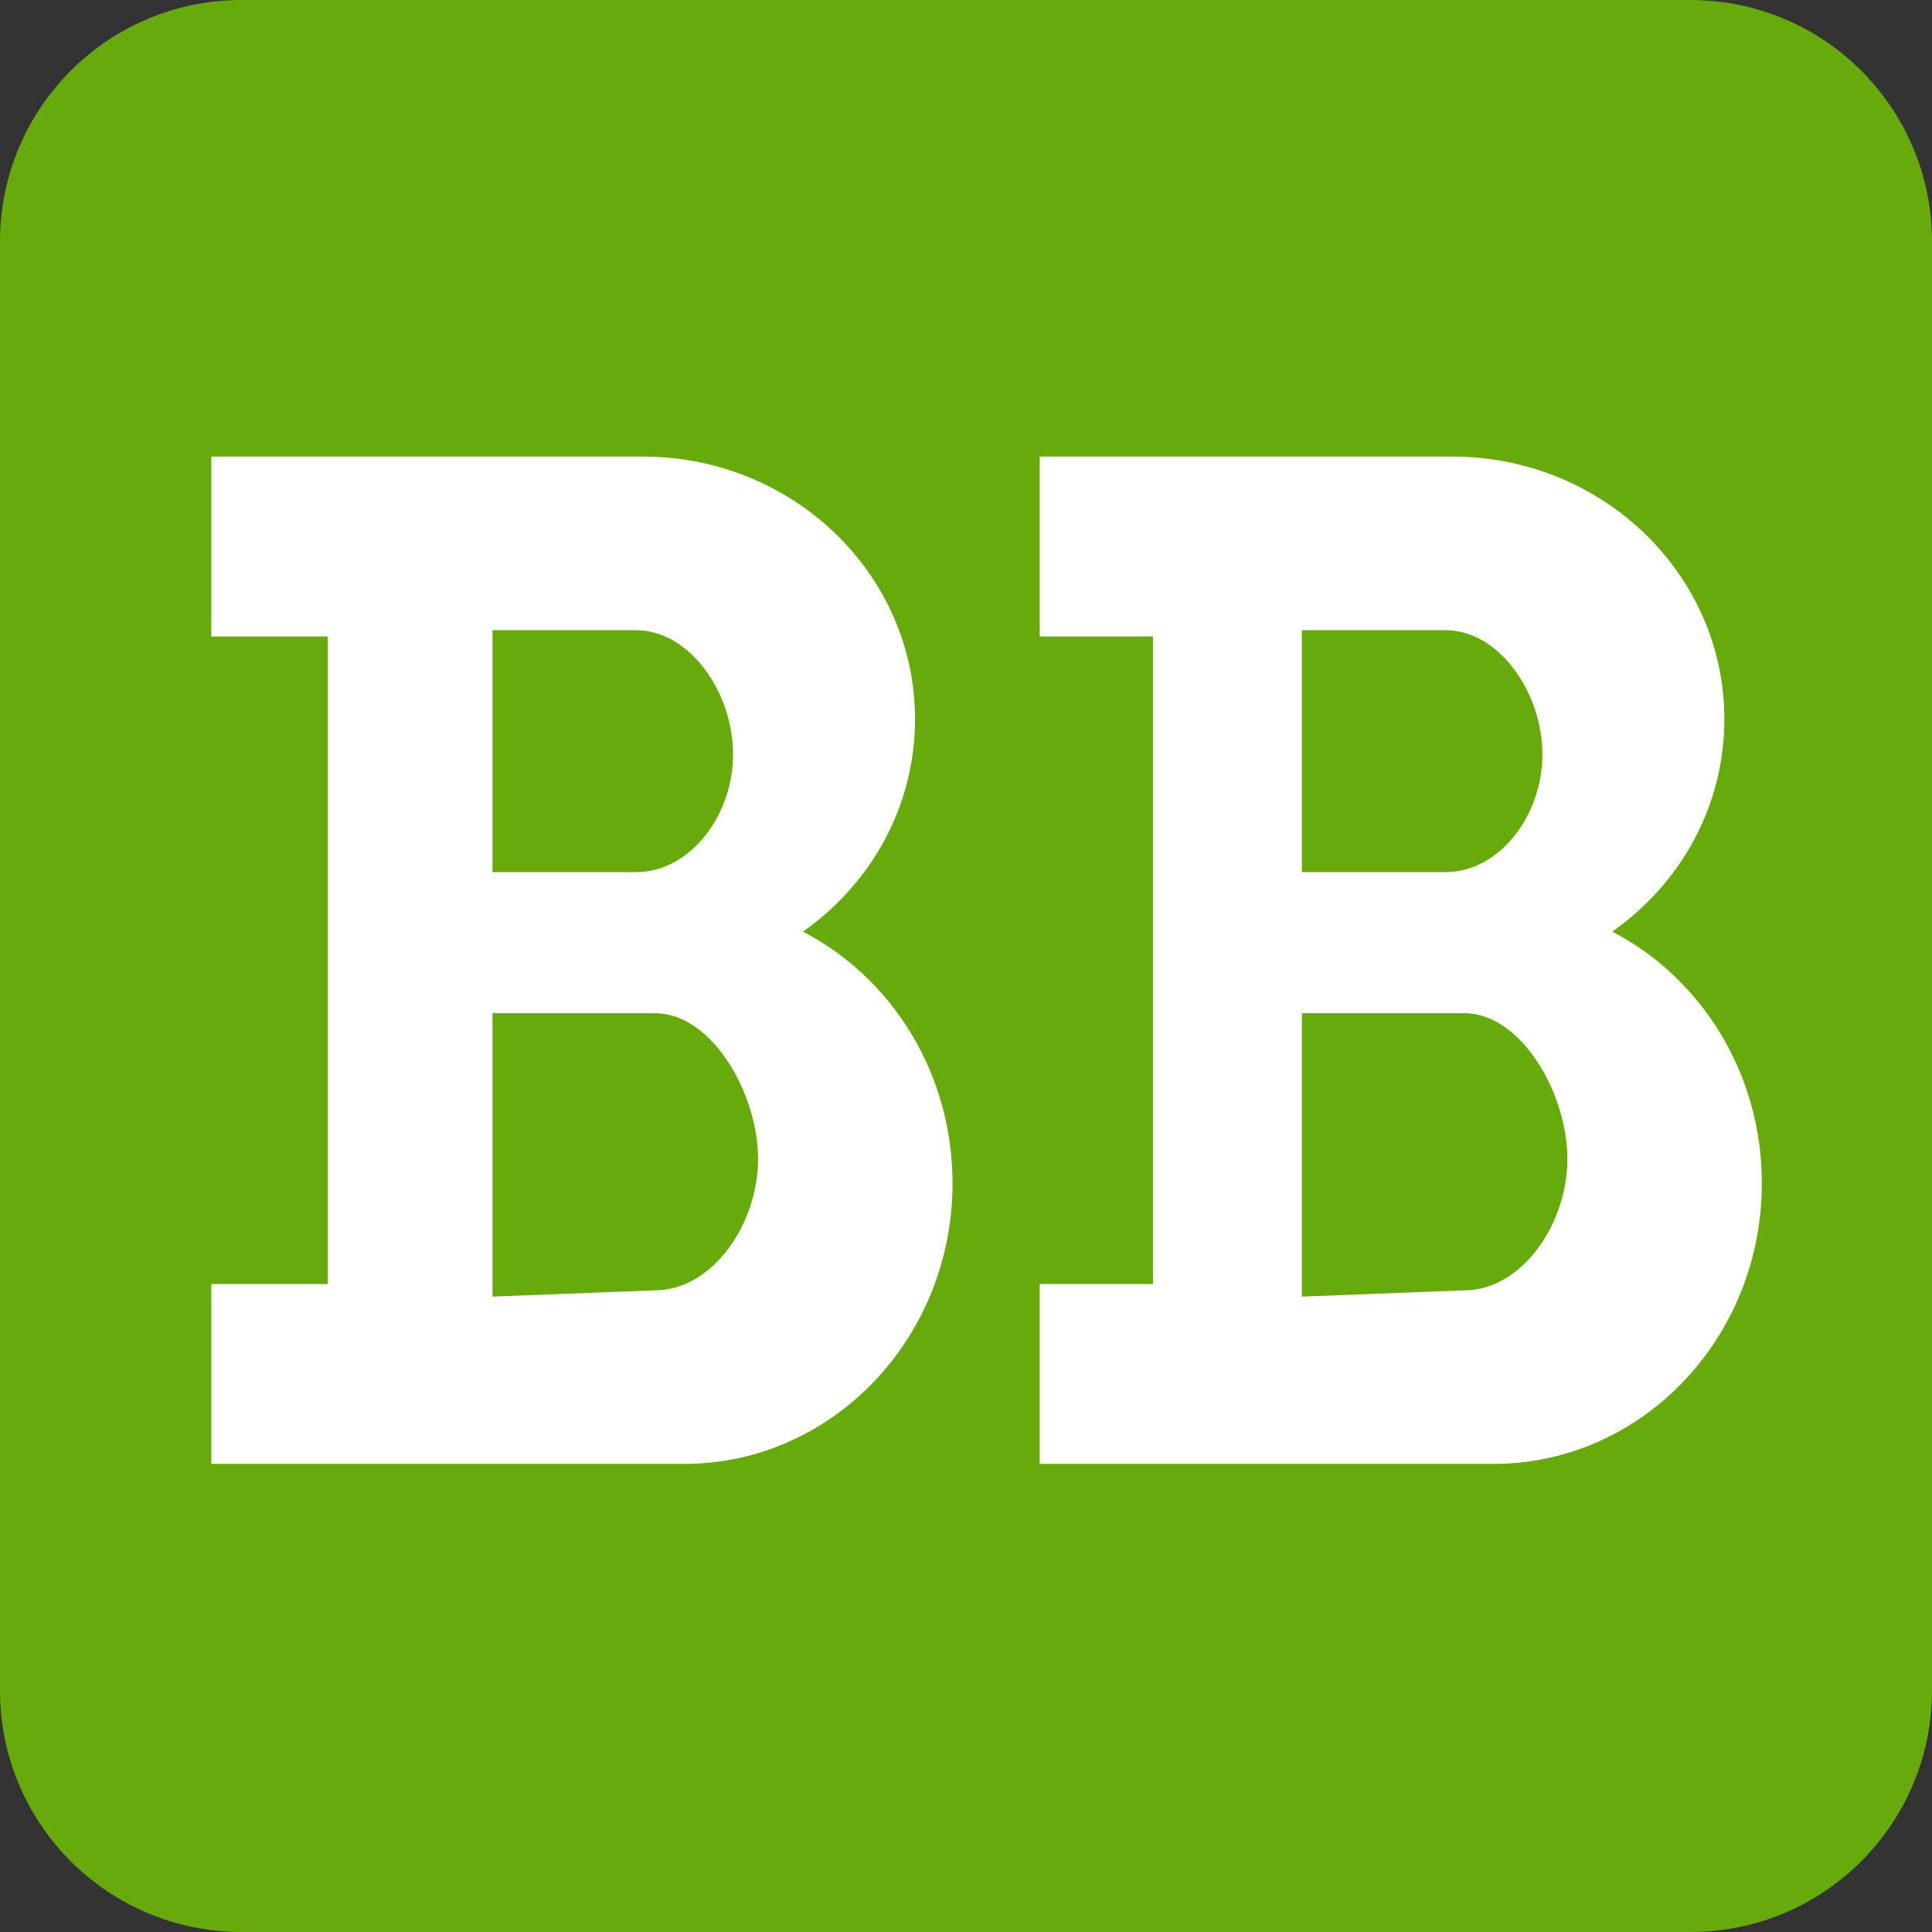
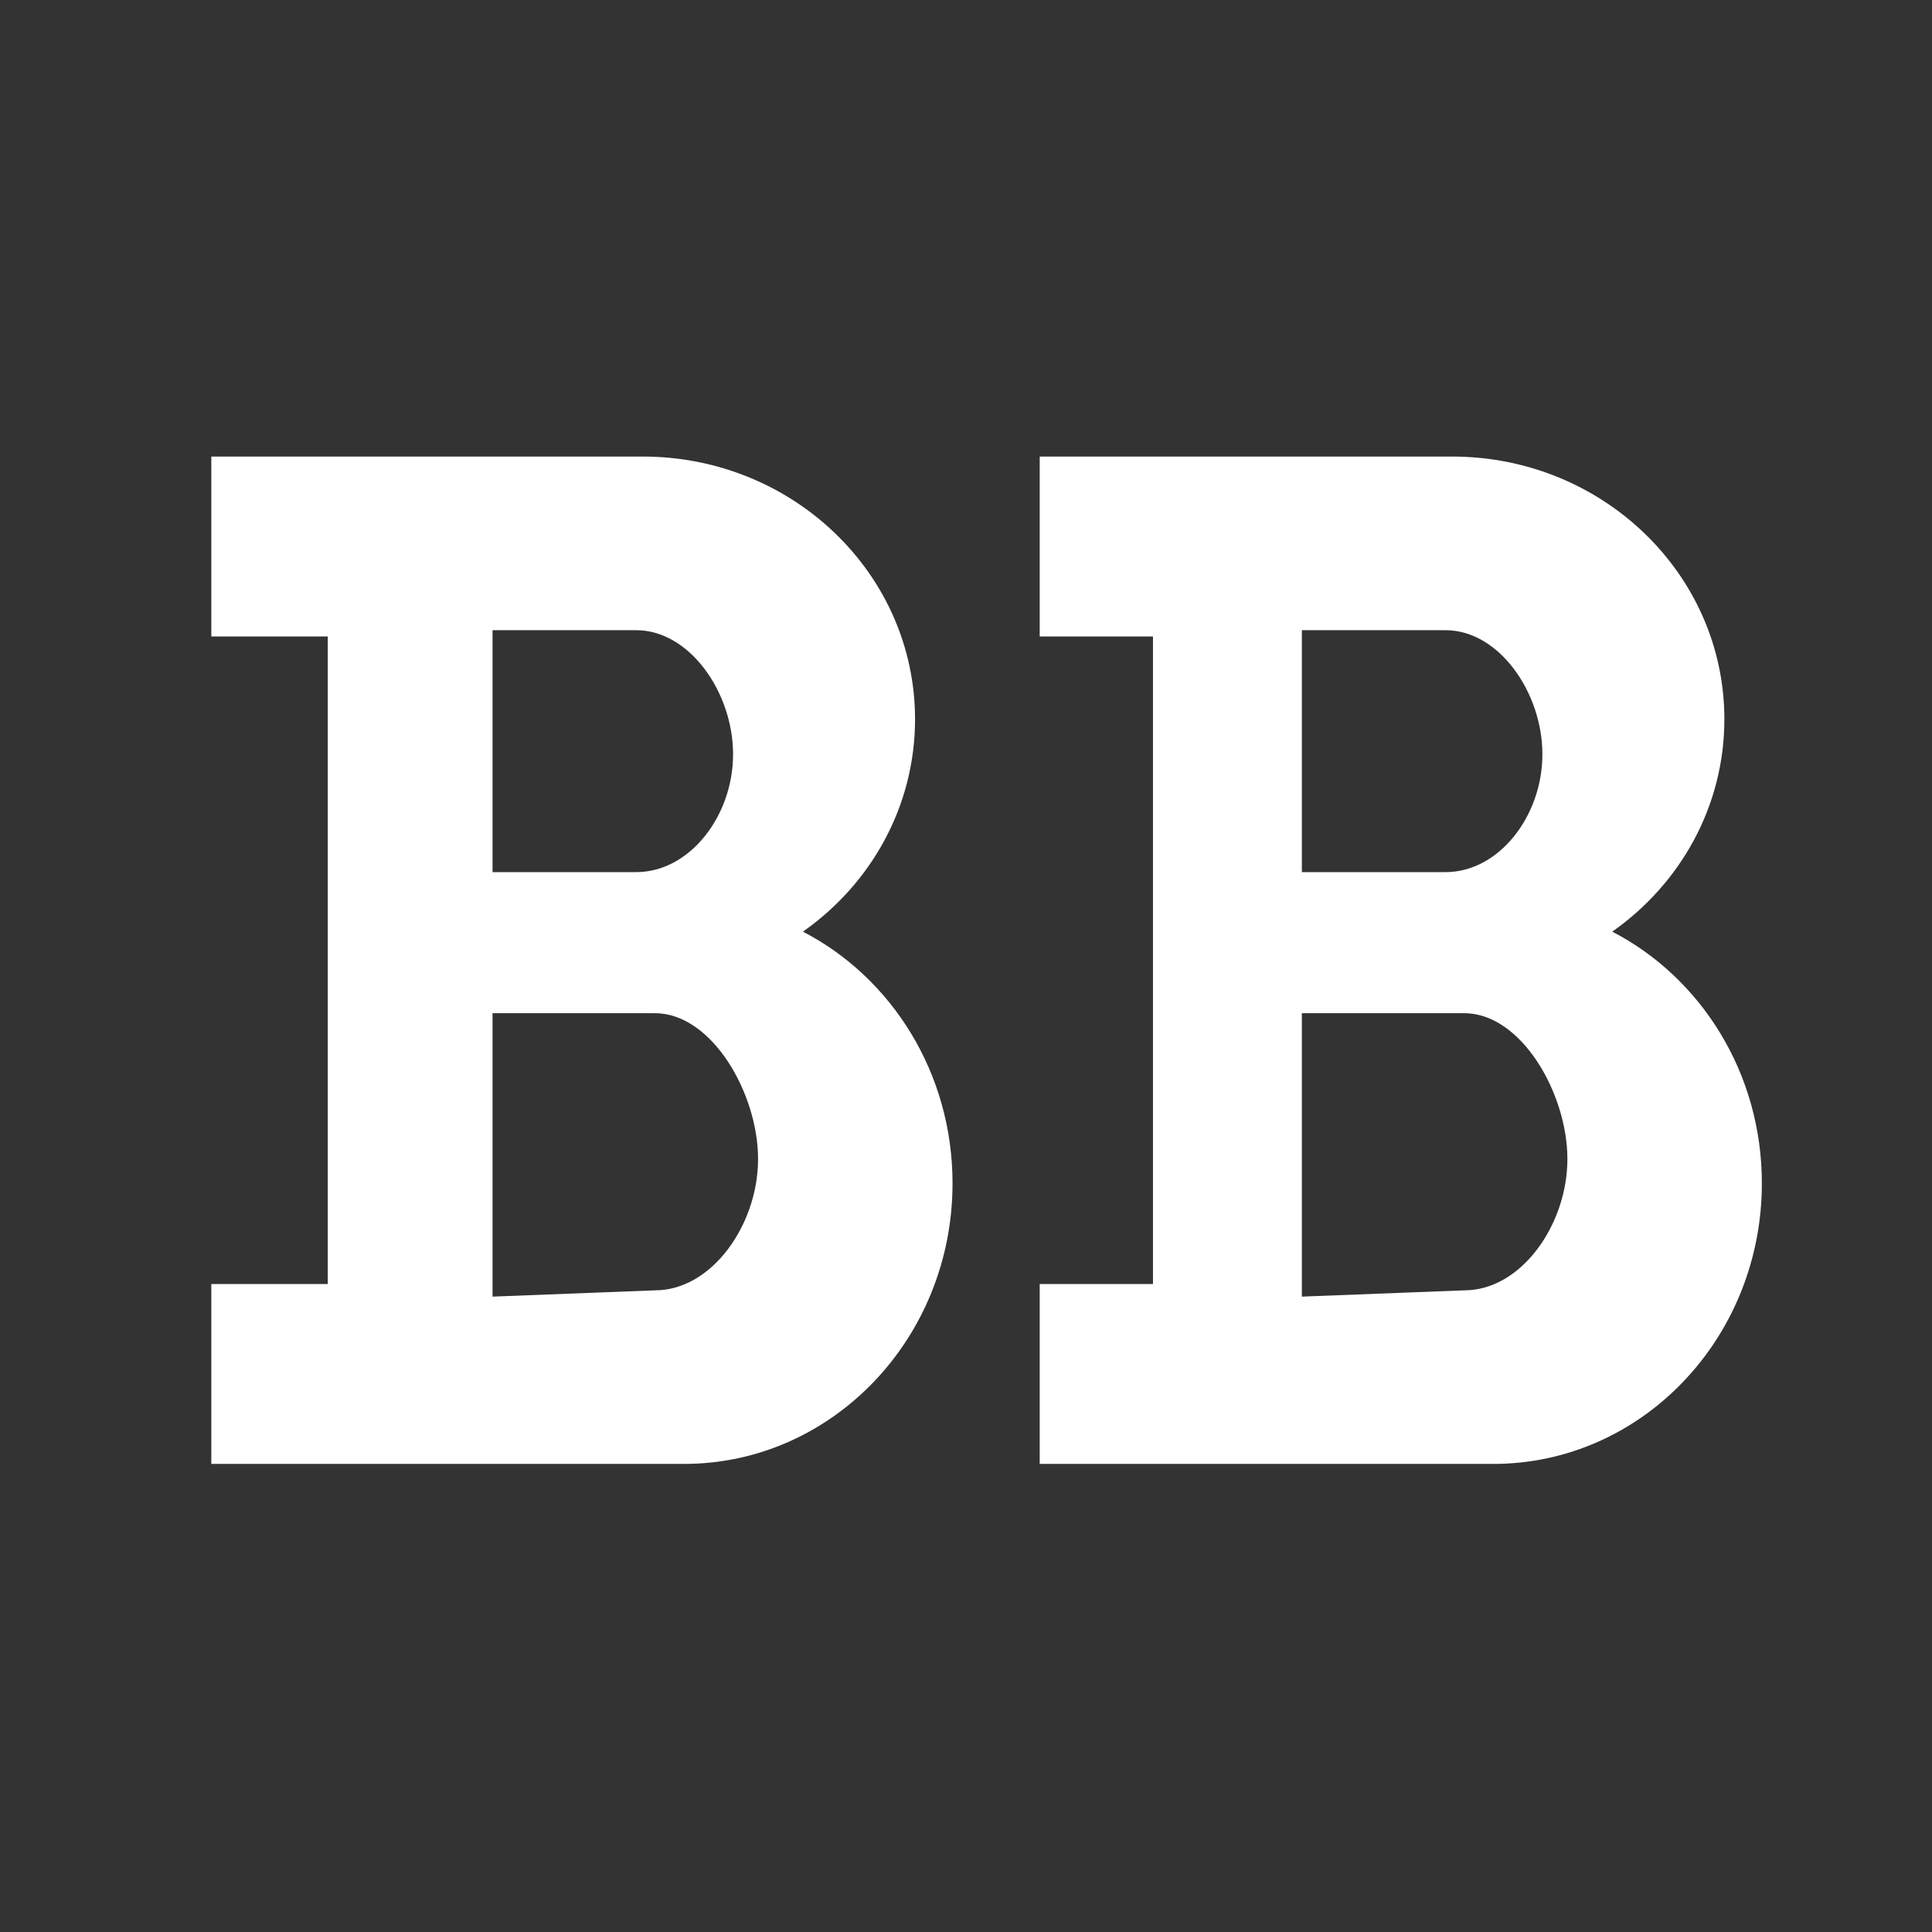
<svg xmlns="http://www.w3.org/2000/svg" width="32" height="32" viewBox="0 0 32 32" fill="none">
  <rect x="0" y="0" width="32" height="32" fill="#333333" stroke="none" />
-   <path d="M0 4C0 1.791 1.791 0 4 0H28C30.209 0 32 1.791 32 4V28C32 30.209 30.209 32 28 32H4C1.791 32 0 30.209 0 28V4Z" fill="#66AA0B" />
  <path fill-rule="evenodd" clip-rule="evenodd" d="M3.5 7.562V10.542H5.429V21.268H3.5V24.247H11.329C13.786 24.247 15.777 22.166 15.777 19.599C15.777 17.771 14.767 16.19 13.299 15.431C14.425 14.64 15.156 13.359 15.156 11.912C15.156 9.51 13.137 7.562 10.646 7.562H3.5ZM8.158 10.438H10.538C11.424 10.438 12.142 11.473 12.142 12.493C12.142 13.514 11.424 14.445 10.538 14.445H8.158V10.438ZM10.849 16.782H8.158V21.476L10.849 21.372C11.792 21.372 12.556 20.283 12.556 19.197C12.556 18.111 11.792 16.782 10.849 16.782Z" fill="white" />
  <path fill-rule="evenodd" clip-rule="evenodd" d="M17.221 7.562V10.542H19.097V21.268H17.221V24.247H24.734C27.191 24.247 29.182 22.166 29.182 19.599C29.182 17.771 28.172 16.19 26.704 15.431C27.83 14.64 28.561 13.359 28.561 11.912C28.561 9.51 26.542 7.562 24.052 7.562H17.221ZM21.563 10.438H23.943C24.829 10.438 25.547 11.473 25.547 12.493C25.547 13.514 24.829 14.445 23.943 14.445H21.563V10.438ZM24.254 16.782H21.563V21.476L24.254 21.372C25.197 21.372 25.961 20.283 25.961 19.197C25.961 18.111 25.197 16.782 24.254 16.782Z" fill="white" />
</svg>